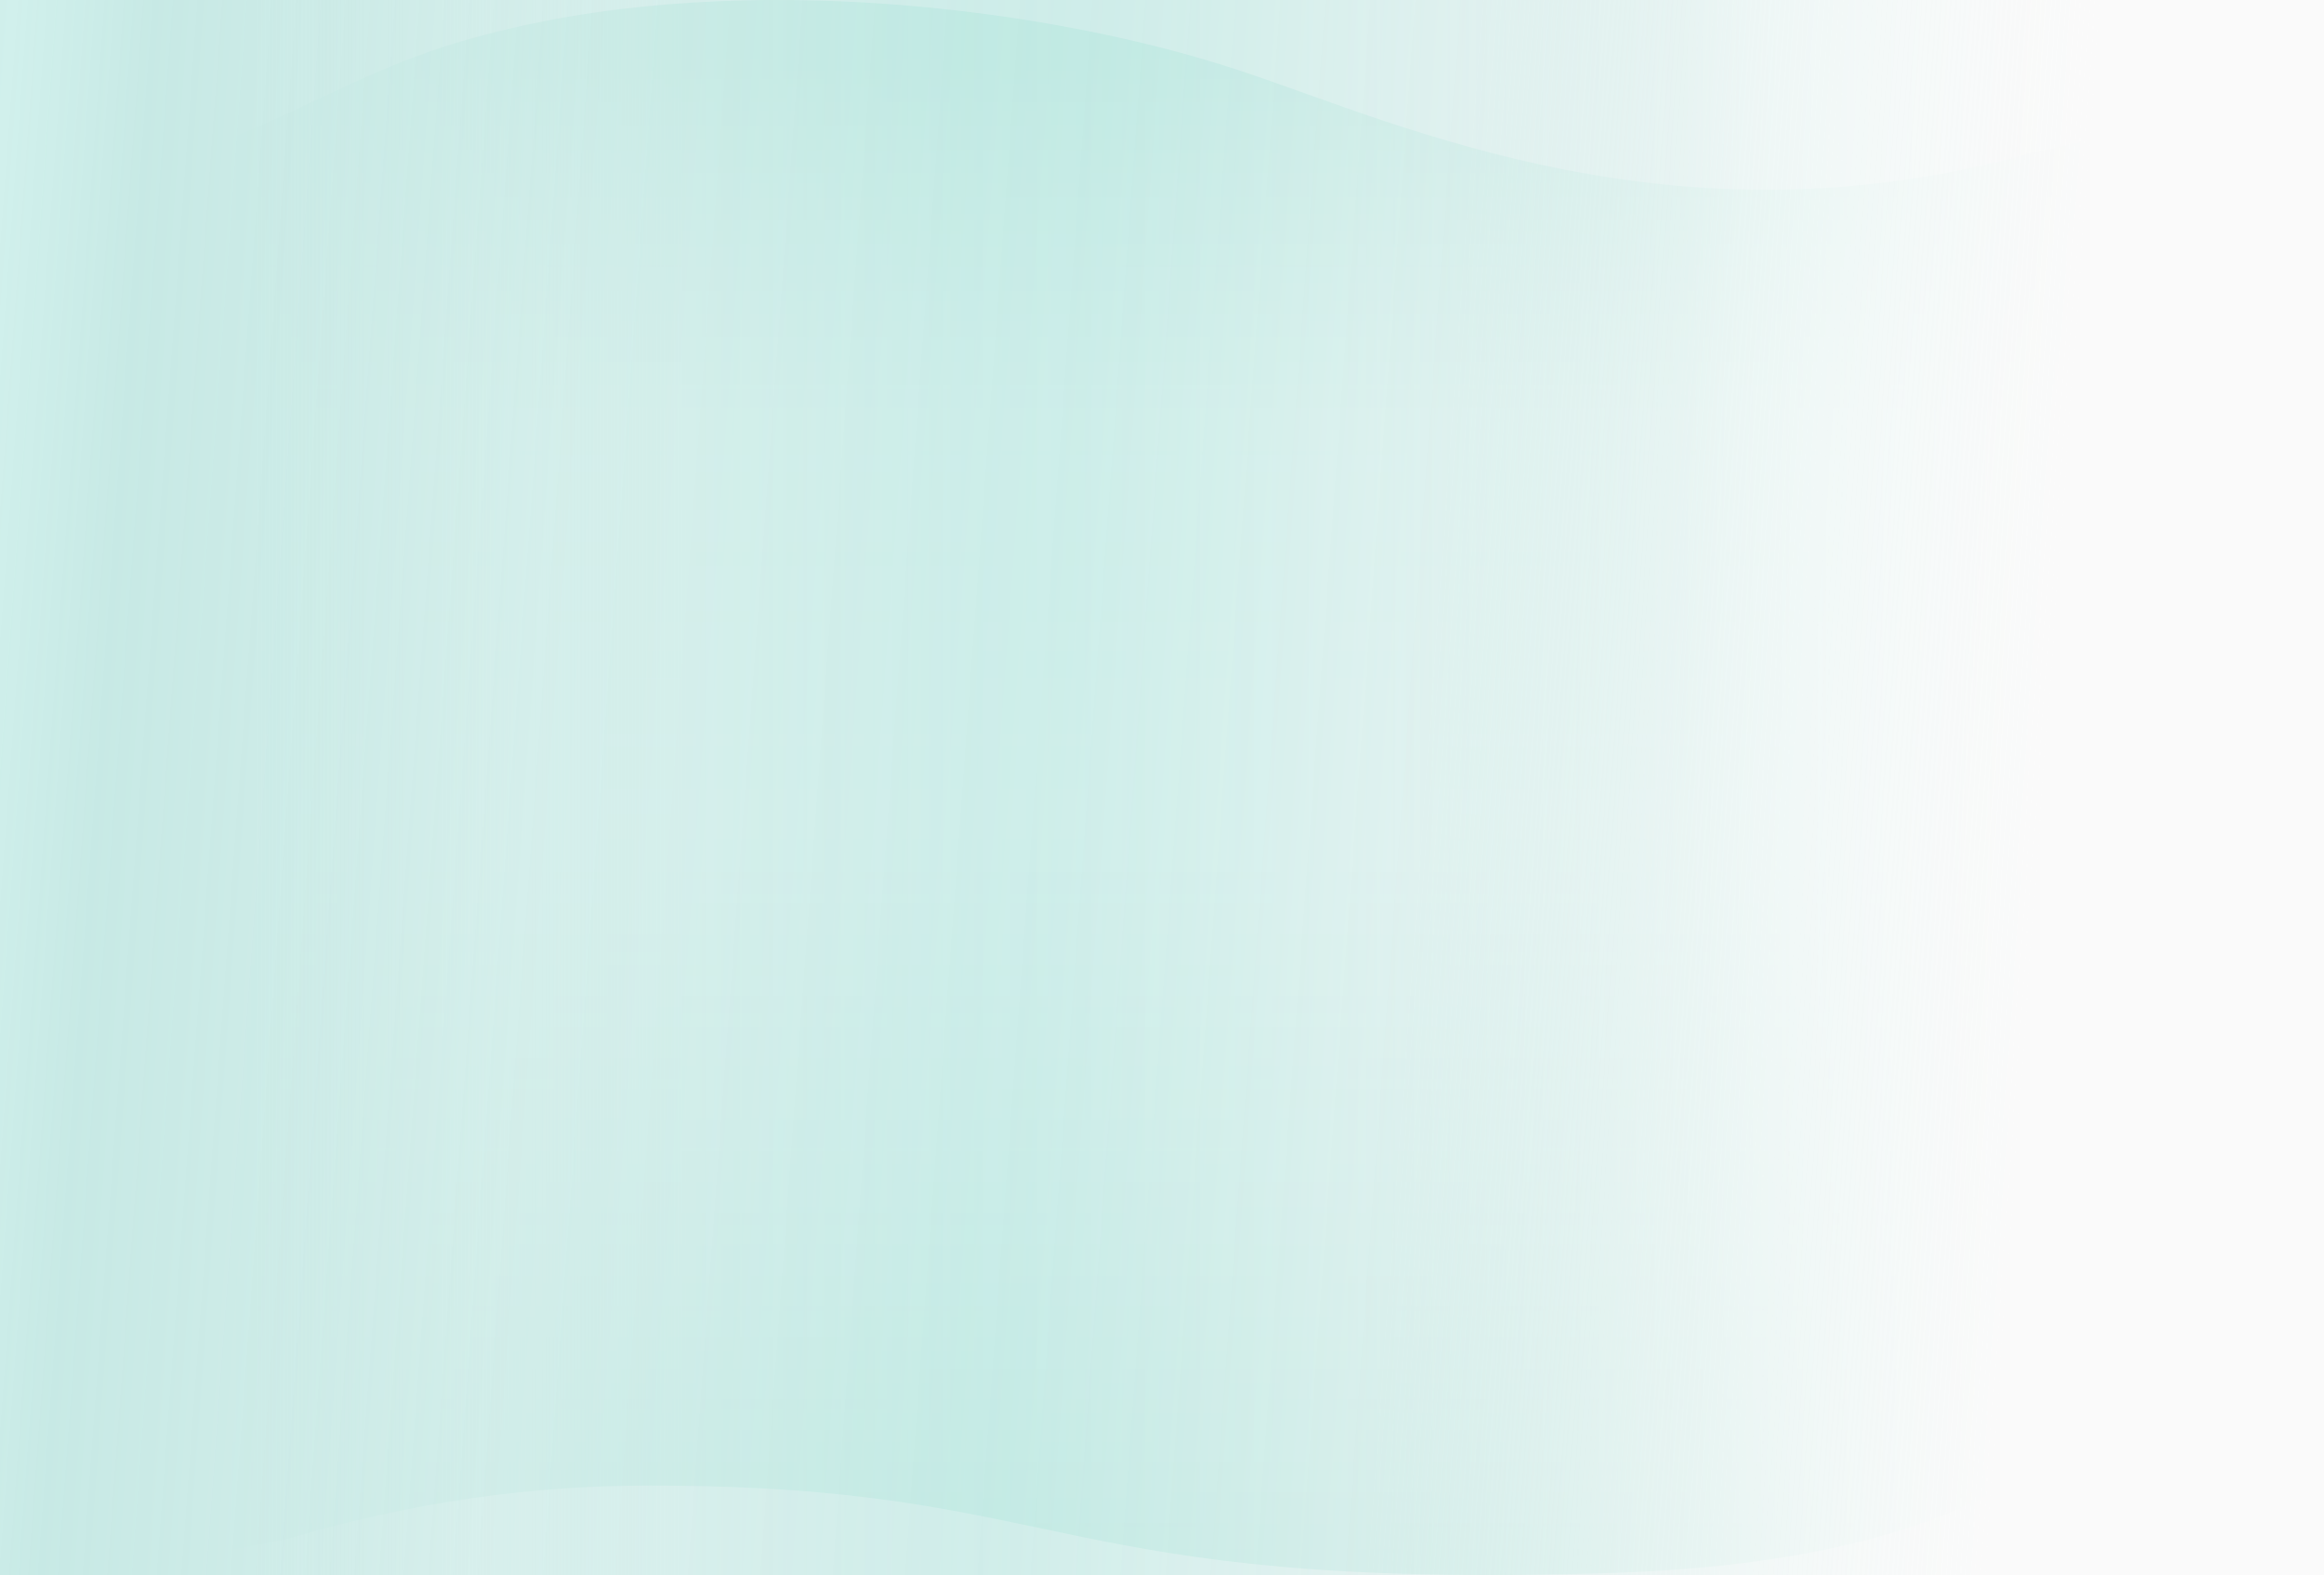
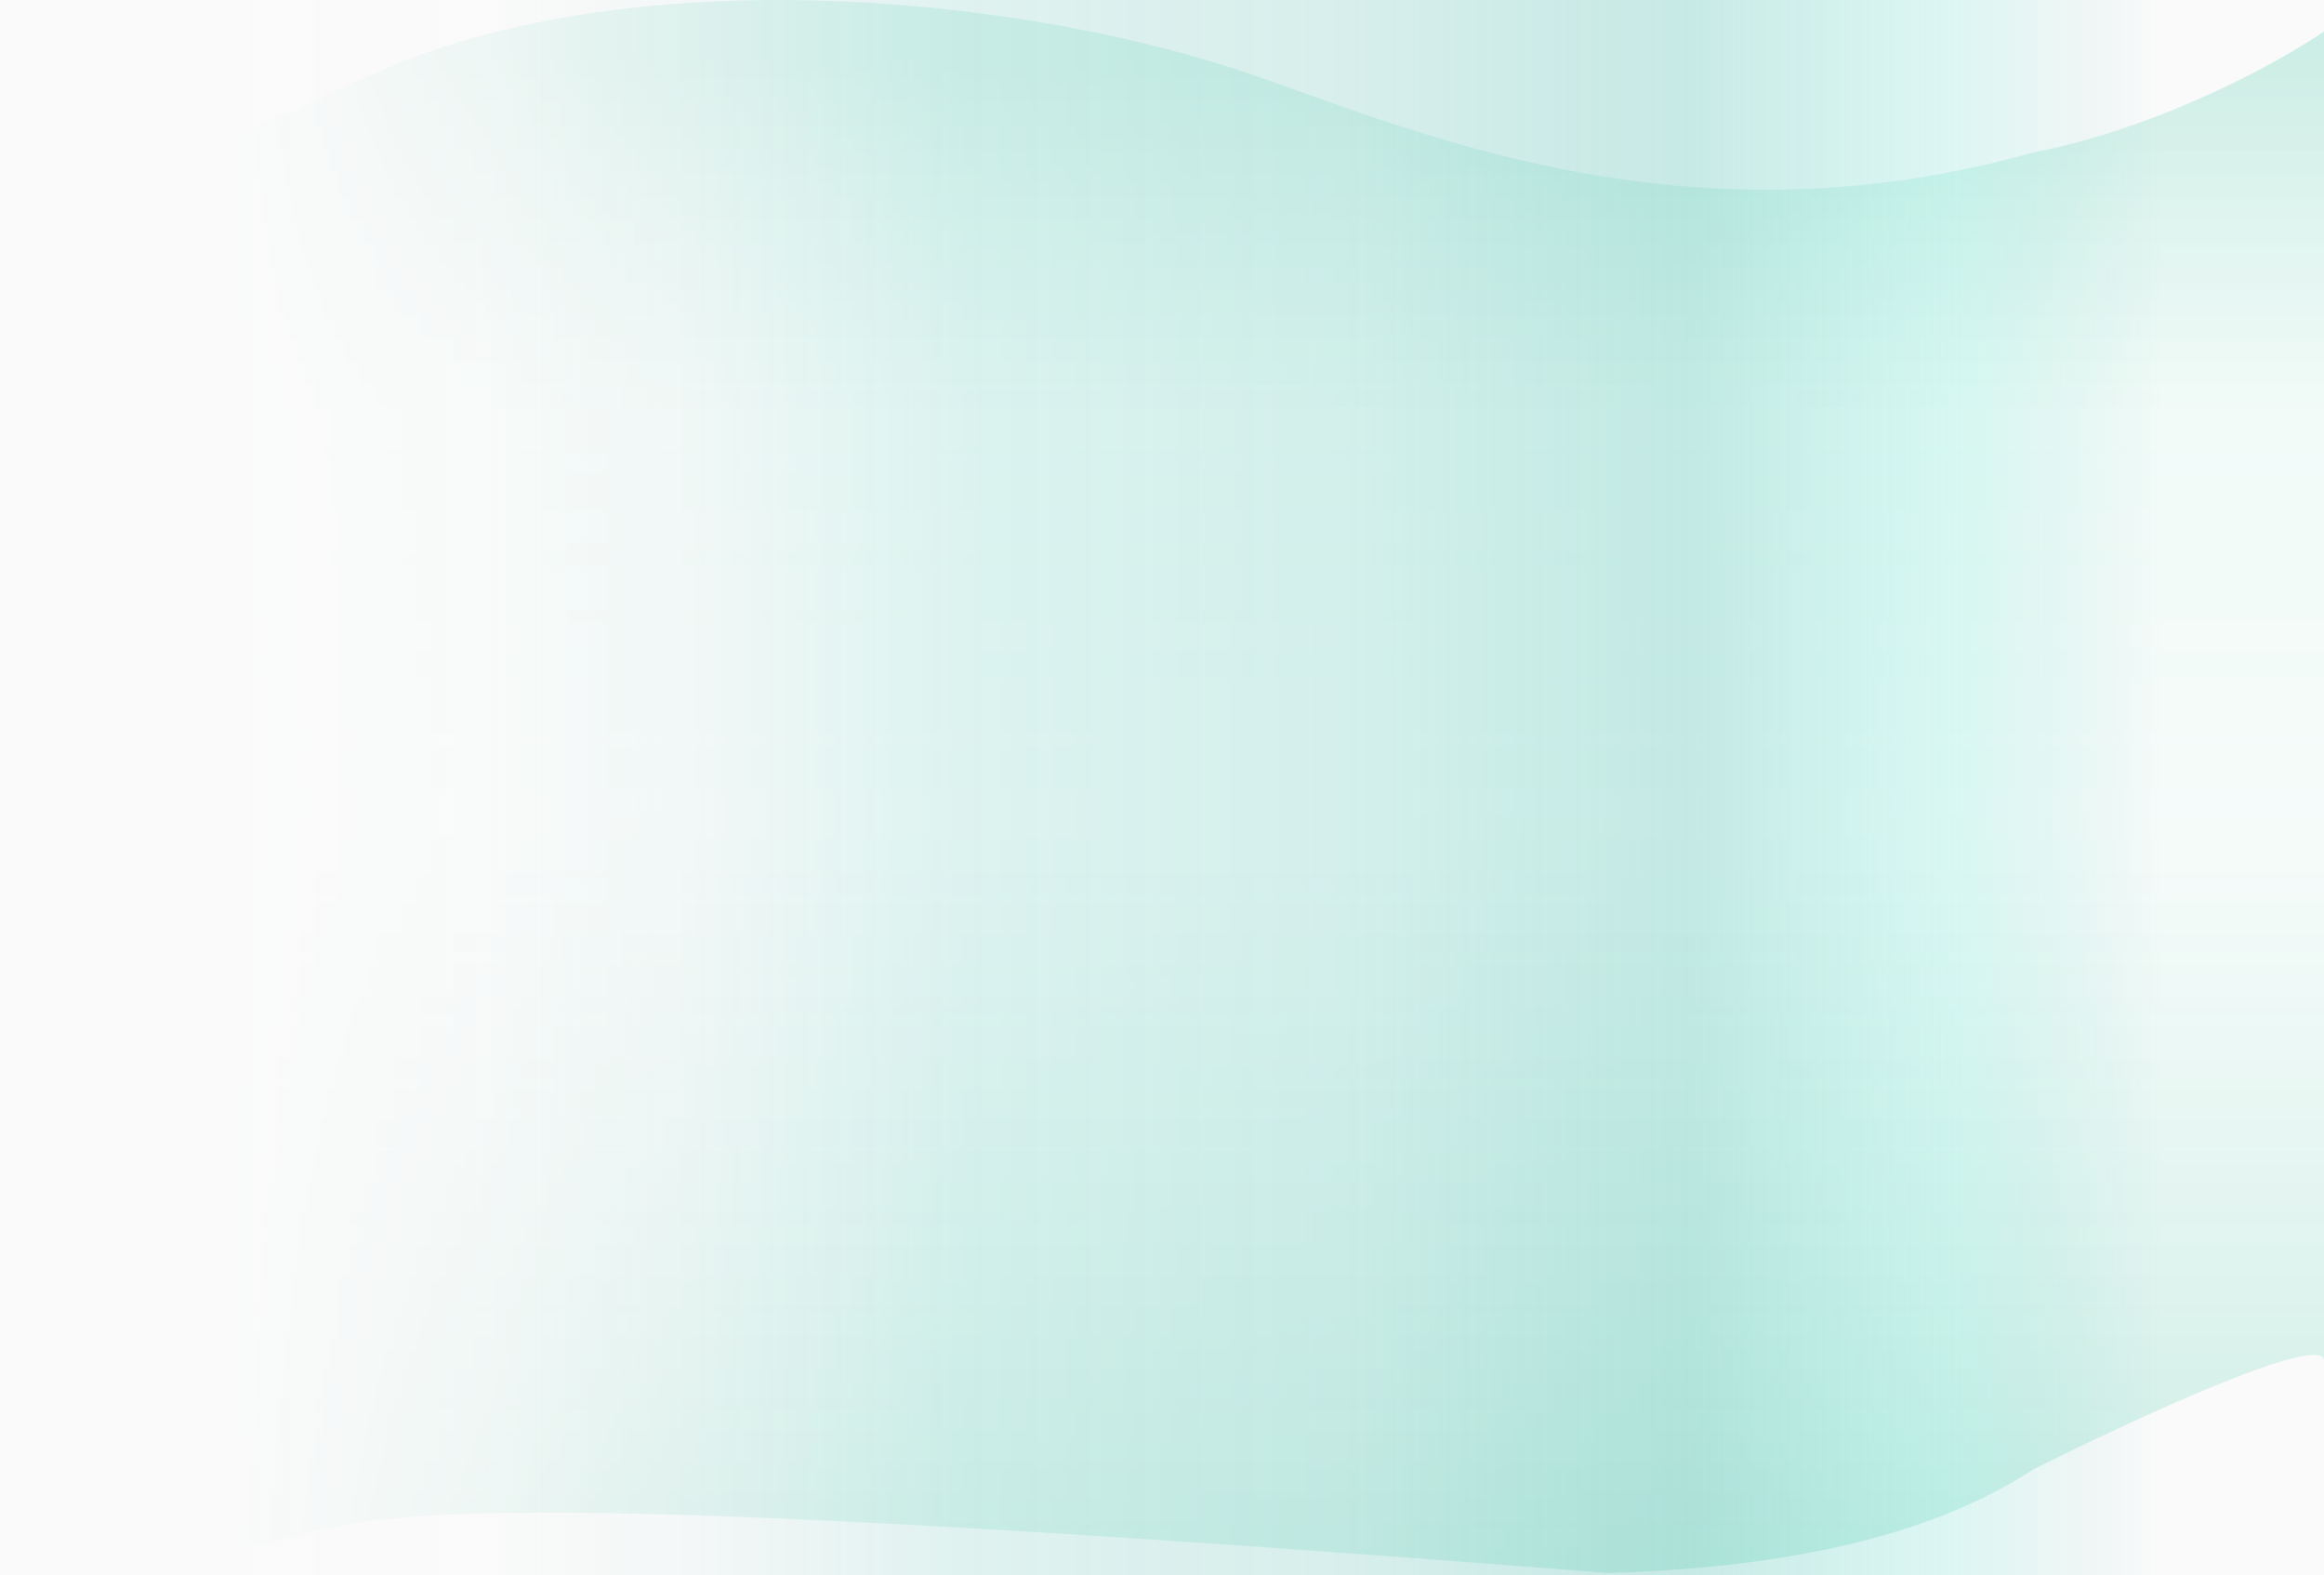
<svg xmlns="http://www.w3.org/2000/svg" width="1920" height="1301" viewBox="0 0 1920 1301" fill="none">
  <rect x="0" y="0" width="1920" height="1301" fill="#808080" stroke="none" />
  <g clip-path="url(#clip0_846_274)">
    <path d="M1920 0H0V1301H1920V0Z" fill="#313131" />
    <path d="M2060 0H-140V1301H2060V0Z" fill="#FAFAFA" />
-     <path d="M411.205 26.033C617.082 -25.39 869.427 6.746 1025.08 58.544C1158.62 102.986 1384.82 208.8 1680 125.934C1785.6 105.26 1884 50.719 1920 26.033V1124.04C1920 1099.48 1760 1173.6 1680 1213.72C1613.66 1256.59 1511.78 1293.68 1329.01 1299.38C865.109 1313.82 885.106 1227.13 537.179 1227.13C411.865 1227.13 317.509 1248.43 240 1270.22C163.2 1288.93 48 1297.45 0 1299.38V176.506C0 176.506 115.5 149.421 240 92.839C316.5 55.525 354.938 40.087 411.205 26.033Z" fill="url(#paint0_linear_846_274)" fill-opacity="0.3" />
+     <path d="M411.205 26.033C617.082 -25.39 869.427 6.746 1025.08 58.544C1158.62 102.986 1384.82 208.8 1680 125.934C1785.6 105.26 1884 50.719 1920 26.033V1124.04C1920 1099.48 1760 1173.6 1680 1213.72C1613.66 1256.59 1511.78 1293.68 1329.01 1299.38C411.865 1227.13 317.509 1248.43 240 1270.22C163.2 1288.93 48 1297.45 0 1299.38V176.506C0 176.506 115.5 149.421 240 92.839C316.5 55.525 354.938 40.087 411.205 26.033Z" fill="url(#paint0_linear_846_274)" fill-opacity="0.3" />
    <g style="mix-blend-mode:lighten">
      <path d="M1920 0H0V1301H1920V0Z" fill="url(#paint1_linear_846_274)" />
    </g>
    <g style="mix-blend-mode:lighten">
-       <path d="M0 0H1920V1301H0V0Z" fill="url(#paint2_linear_846_274)" />
-     </g>
+       </g>
  </g>
  <defs>
    <linearGradient id="paint0_linear_846_274" x1="423.948" y1="45.919" x2="423.948" y2="1283.97" gradientUnits="userSpaceOnUse">
      <stop stop-color="#65D1B7" />
      <stop offset="0.24" stop-color="#D8FFF3" stop-opacity="0.8" />
      <stop offset="0.525" stop-color="#E2FFF8" stop-opacity="0.7" />
      <stop offset="1" stop-color="#65D1B7" />
    </linearGradient>
    <linearGradient id="paint1_linear_846_274" x1="1786" y1="711.484" x2="32" y2="711.484" gradientUnits="userSpaceOnUse">
      <stop stop-color="#5EBEB2" stop-opacity="0" />
      <stop offset="0.094" stop-color="#74EADB" stop-opacity="0.21" />
      <stop offset="0.224" stop-color="#6DCBBF" stop-opacity="0.36" />
      <stop offset="0.38" stop-color="#A9E0D9" stop-opacity="0.43" />
      <stop offset="0.563" stop-color="#C0E9E4" stop-opacity="0.458" />
      <stop offset="0.693" stop-color="#EFF5F5" stop-opacity="0.49" />
      <stop offset="0.791" stop-color="#FAFAFA" stop-opacity="0.72" />
      <stop offset="0.913" stop-color="#FAFAFA" />
      <stop offset="1" stop-color="#FAFAFA" />
    </linearGradient>
    <linearGradient id="paint2_linear_846_274" x1="-434" y1="542" x2="1888" y2="711.484" gradientUnits="userSpaceOnUse">
      <stop stop-color="#5EBEB2" stop-opacity="0" />
      <stop offset="0.094" stop-color="#74EADB" stop-opacity="0.21" />
      <stop offset="0.224" stop-color="#6DCBBF" stop-opacity="0.36" />
      <stop offset="0.38" stop-color="#A9E0D9" stop-opacity="0.43" />
      <stop offset="0.563" stop-color="#C0E9E4" stop-opacity="0.458" />
      <stop offset="0.693" stop-color="#EFF5F5" stop-opacity="0.49" />
      <stop offset="0.791" stop-color="#FAFAFA" stop-opacity="0.72" />
      <stop offset="0.913" stop-color="#FAFAFA" />
      <stop offset="1" stop-color="#FAFAFA" />
    </linearGradient>
    <clipPath id="clip0_846_274">
      <rect width="1920" height="1301" fill="white" />
    </clipPath>
  </defs>
</svg>